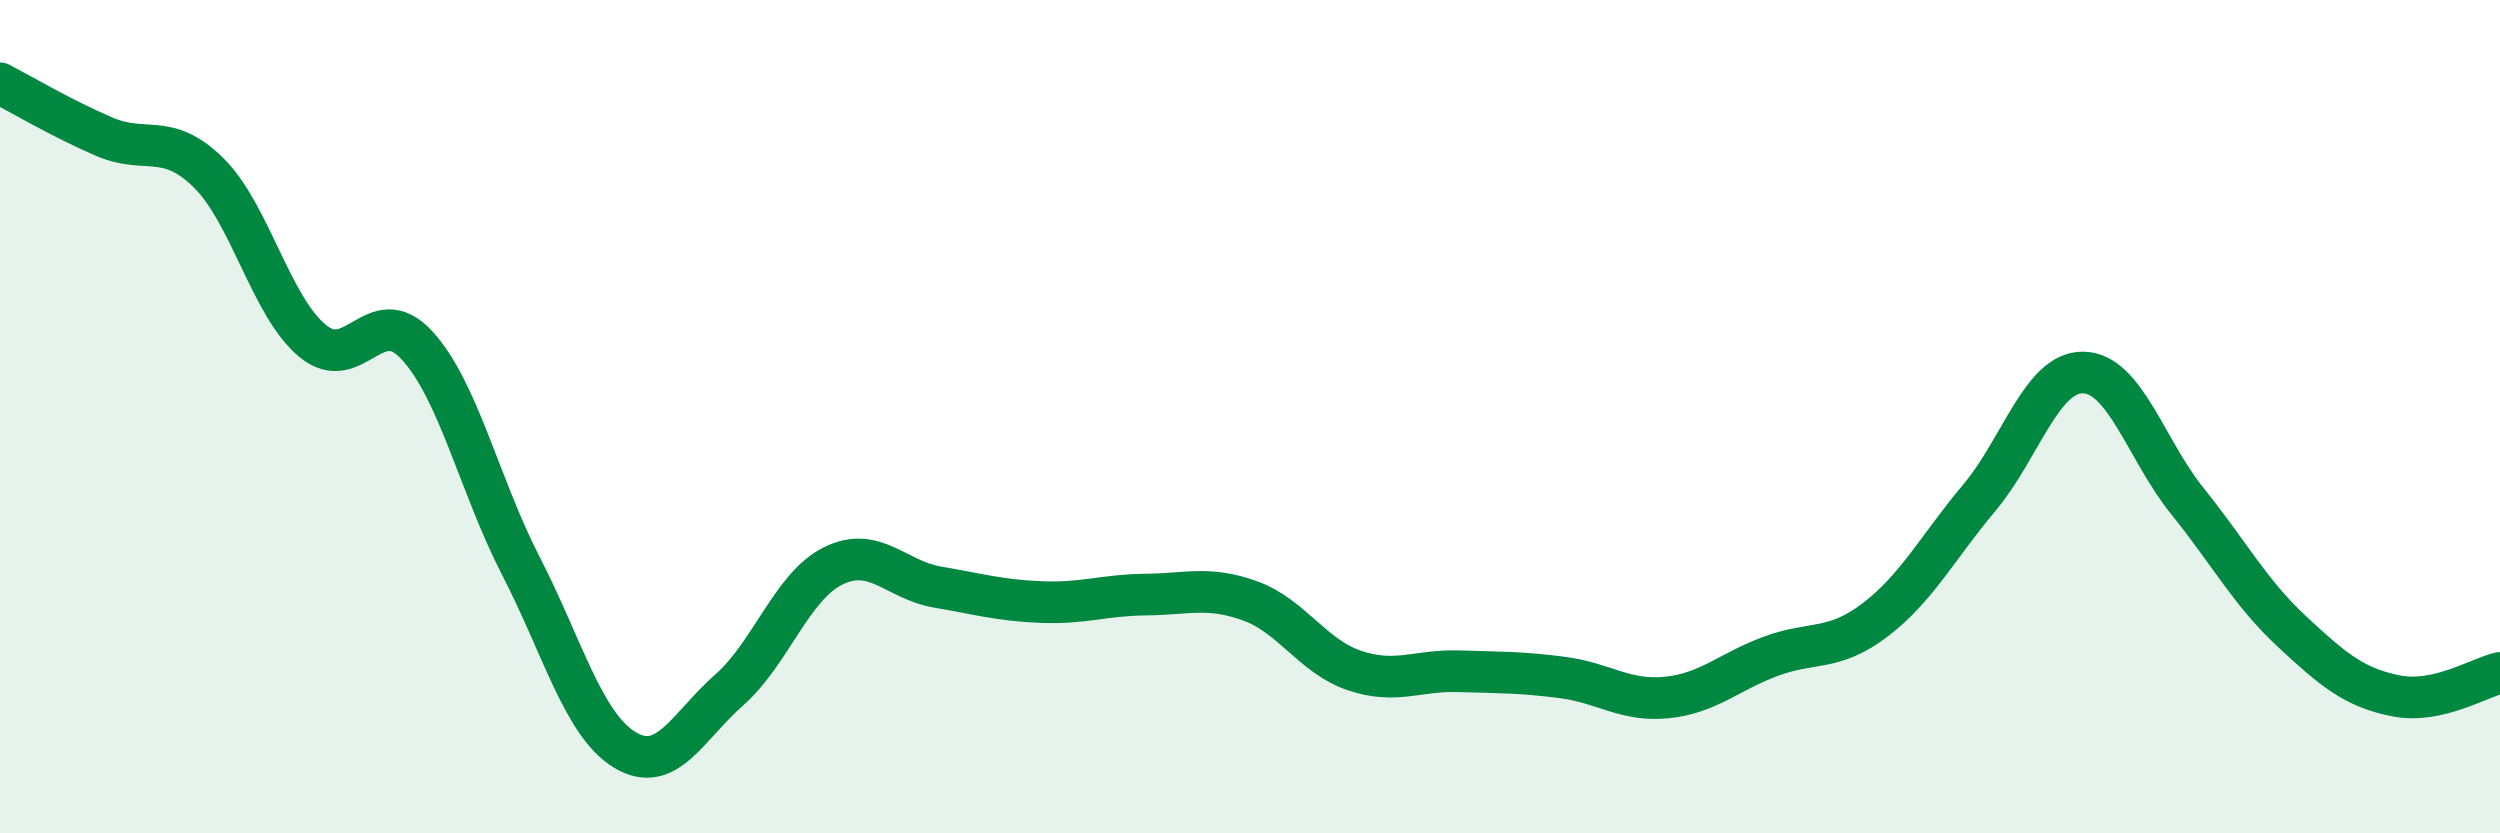
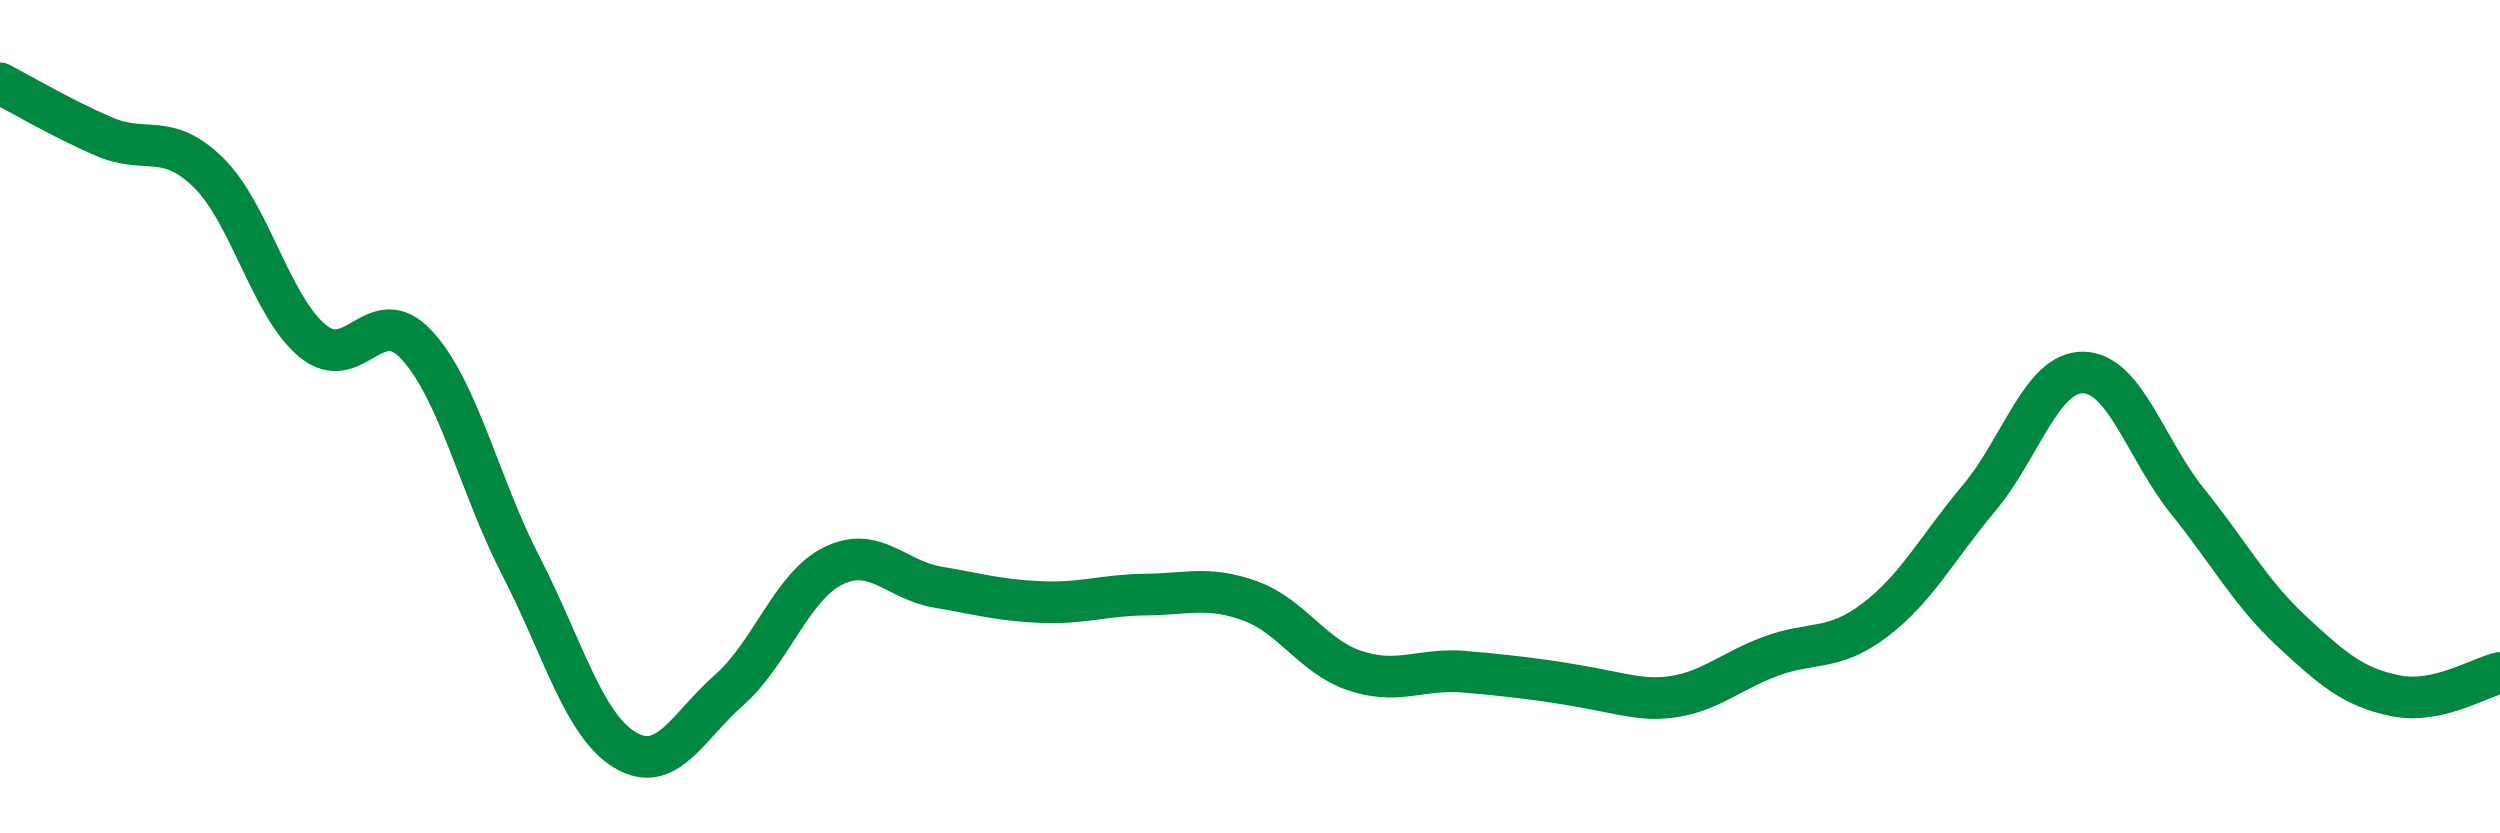
<svg xmlns="http://www.w3.org/2000/svg" width="60" height="20" viewBox="0 0 60 20">
-   <path d="M 0,2 C 0.5,2.26 1.5,2.85 2.5,3.28 C 3.5,3.71 4,3.16 5,4.14 C 6,5.12 6.5,7.35 7.5,8.18 C 8.5,9.01 9,7.2 10,8.28 C 11,9.36 11.5,11.64 12.5,13.58 C 13.5,15.52 14,17.4 15,18 C 16,18.6 16.5,17.44 17.5,16.56 C 18.5,15.68 19,14.07 20,13.58 C 21,13.09 21.5,13.92 22.5,14.09 C 23.5,14.26 24,14.41 25,14.45 C 26,14.49 26.5,14.28 27.5,14.27 C 28.5,14.26 29,14.06 30,14.42 C 31,14.78 31.5,15.75 32.5,16.09 C 33.5,16.43 34,16.08 35,16.11 C 36,16.14 36.5,16.13 37.5,16.26 C 38.5,16.39 39,16.84 40,16.74 C 41,16.64 41.5,16.12 42.5,15.75 C 43.5,15.38 44,15.64 45,14.88 C 46,14.12 46.5,13.14 47.5,11.95 C 48.5,10.76 49,8.92 50,8.94 C 51,8.96 51.5,10.79 52.5,12.03 C 53.5,13.27 54,14.22 55,15.15 C 56,16.08 56.5,16.5 57.5,16.7 C 58.5,16.9 59.5,16.26 60,16.15L60 20L0 20Z" fill="#008740" opacity="0.1" stroke-linecap="round" stroke-linejoin="round" />
-   <path d="M 0,2 C 0.5,2.26 1.5,2.85 2.5,3.28 C 3.5,3.71 4,3.16 5,4.14 C 6,5.12 6.5,7.35 7.5,8.18 C 8.5,9.01 9,7.2 10,8.28 C 11,9.36 11.5,11.64 12.5,13.58 C 13.5,15.52 14,17.4 15,18 C 16,18.6 16.5,17.44 17.5,16.56 C 18.5,15.68 19,14.07 20,13.58 C 21,13.09 21.5,13.92 22.5,14.09 C 23.5,14.26 24,14.41 25,14.45 C 26,14.49 26.5,14.28 27.5,14.27 C 28.5,14.26 29,14.06 30,14.42 C 31,14.78 31.5,15.75 32.5,16.09 C 33.5,16.43 34,16.08 35,16.11 C 36,16.14 36.5,16.13 37.5,16.26 C 38.5,16.39 39,16.84 40,16.74 C 41,16.64 41.5,16.12 42.5,15.75 C 43.5,15.38 44,15.64 45,14.88 C 46,14.12 46.5,13.14 47.5,11.95 C 48.5,10.76 49,8.92 50,8.94 C 51,8.96 51.5,10.79 52.5,12.03 C 53.5,13.27 54,14.22 55,15.15 C 56,16.08 56.5,16.5 57.5,16.7 C 58.5,16.9 59.5,16.26 60,16.15" stroke="#008740" stroke-width="1" fill="none" stroke-linecap="round" stroke-linejoin="round" />
+   <path d="M 0,2 C 0.5,2.26 1.5,2.85 2.5,3.28 C 3.5,3.71 4,3.16 5,4.14 C 6,5.12 6.5,7.35 7.5,8.18 C 8.5,9.01 9,7.2 10,8.28 C 11,9.36 11.5,11.64 12.5,13.58 C 13.5,15.52 14,17.4 15,18 C 16,18.6 16.5,17.44 17.5,16.56 C 18.5,15.68 19,14.07 20,13.58 C 21,13.09 21.5,13.92 22.5,14.09 C 23.5,14.26 24,14.41 25,14.45 C 26,14.49 26.5,14.28 27.5,14.27 C 28.5,14.26 29,14.06 30,14.42 C 31,14.78 31.5,15.75 32.5,16.09 C 33.5,16.43 34,16.08 35,16.11 C 38.5,16.39 39,16.84 40,16.74 C 41,16.64 41.5,16.12 42.5,15.75 C 43.5,15.38 44,15.64 45,14.88 C 46,14.12 46.5,13.14 47.5,11.95 C 48.5,10.76 49,8.92 50,8.94 C 51,8.96 51.5,10.79 52.5,12.03 C 53.5,13.27 54,14.22 55,15.15 C 56,16.08 56.5,16.5 57.5,16.7 C 58.5,16.9 59.5,16.26 60,16.15" stroke="#008740" stroke-width="1" fill="none" stroke-linecap="round" stroke-linejoin="round" />
</svg>